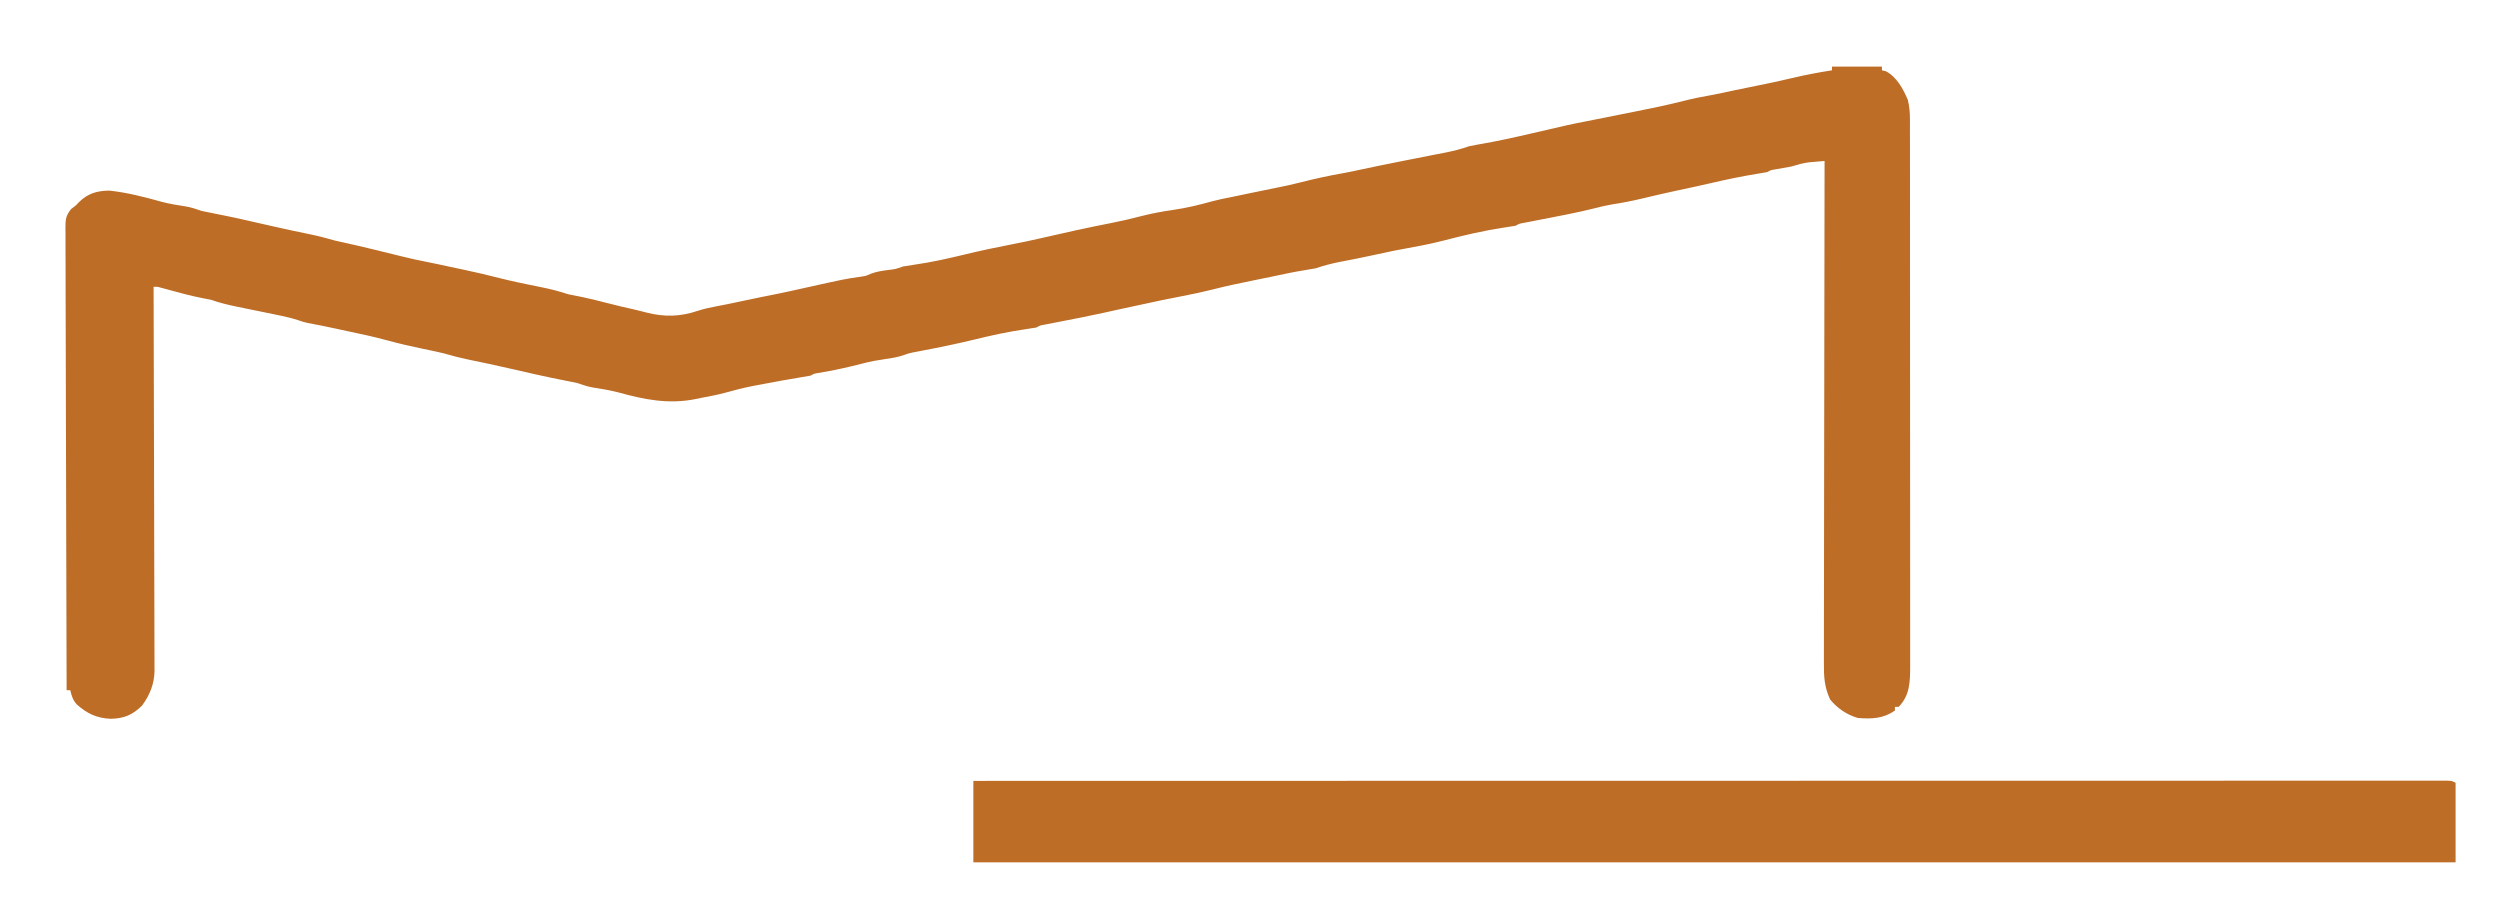
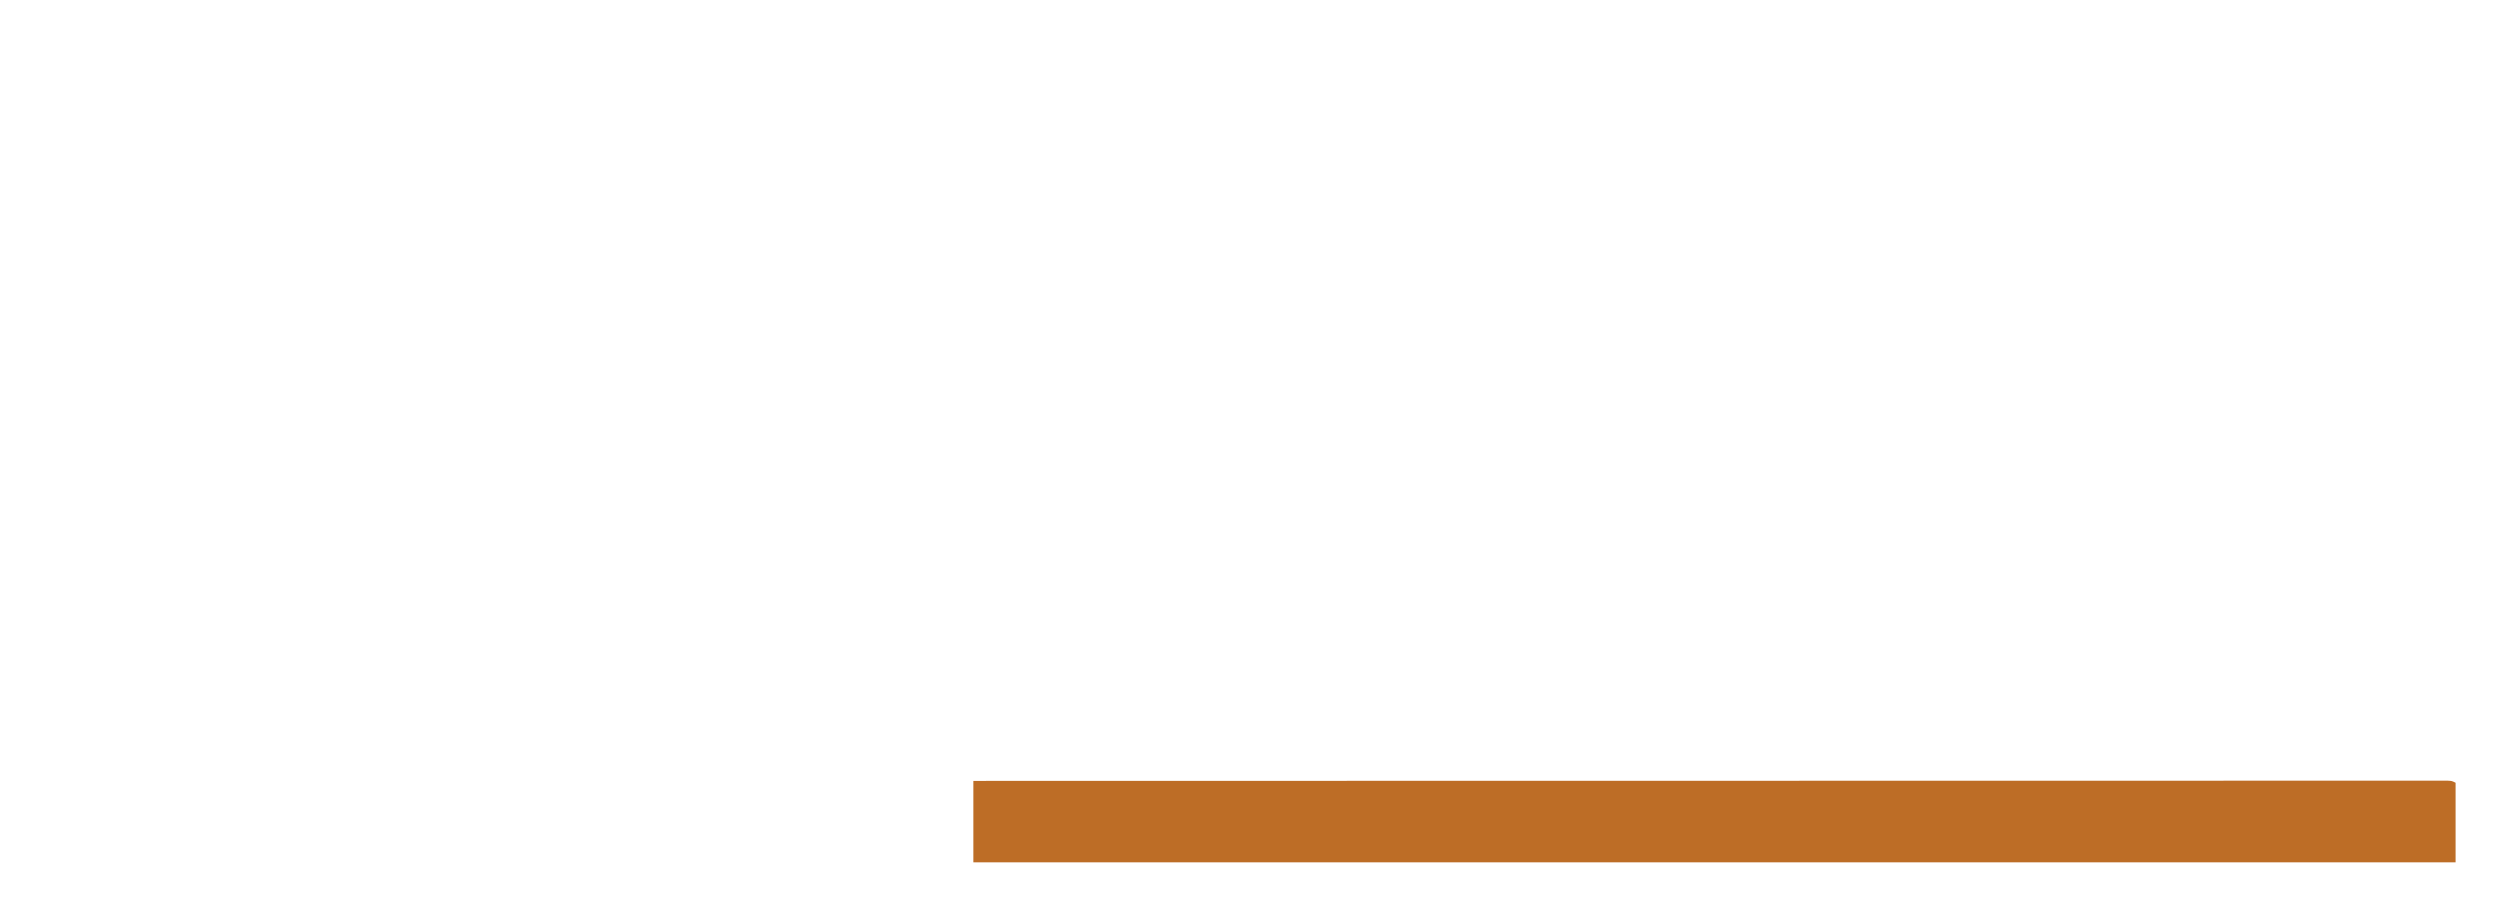
<svg xmlns="http://www.w3.org/2000/svg" width="1351" height="497" viewBox="0 0 1351 497" fill="none">
-   <path d="M990 36C998.91 36 1007.82 36 1017 36C1017 36.66 1017 37.32 1017 38C1017.7 38.165 1018.4 38.33 1019.12 38.5C1024.97 41.548 1028.5 48.068 1031 54C1031.86 57.532 1032.13 60.806 1032.13 64.434C1032.13 66.062 1032.13 66.062 1032.14 67.722C1032.14 68.908 1032.14 70.094 1032.13 71.316C1032.14 73.213 1032.14 73.213 1032.14 75.148C1032.15 78.656 1032.15 82.164 1032.15 85.671C1032.15 89.455 1032.15 93.239 1032.16 97.023C1032.16 104.436 1032.17 111.849 1032.17 119.262C1032.17 125.288 1032.17 131.314 1032.17 137.339C1032.18 154.424 1032.19 171.508 1032.19 188.593C1032.19 189.975 1032.19 189.975 1032.19 191.384C1032.19 192.767 1032.19 192.767 1032.19 194.178C1032.18 209.123 1032.19 224.068 1032.21 239.013C1032.22 254.359 1032.23 269.705 1032.23 285.05C1032.23 293.666 1032.23 302.281 1032.24 310.896C1032.25 318.232 1032.25 325.567 1032.25 332.902C1032.24 336.644 1032.24 340.386 1032.25 344.127C1032.26 348.186 1032.25 352.244 1032.25 356.303C1032.25 357.482 1032.26 358.662 1032.26 359.877C1032.23 368.141 1032.19 375.805 1026 382C1025.34 382 1024.68 382 1024 382C1024 382.66 1024 383.32 1024 384C1017.67 388.397 1011.53 388.568 1004 388C998.07 386.292 992.904 382.796 989 378C985.881 371.317 985.58 365.604 985.639 358.294C985.637 357.132 985.634 355.969 985.631 354.772C985.627 351.563 985.637 348.354 985.652 345.146C985.665 341.679 985.66 338.212 985.658 334.745C985.656 328.745 985.666 322.744 985.683 316.744C985.707 308.068 985.715 299.392 985.719 290.717C985.725 276.64 985.745 262.563 985.774 248.486C985.801 234.814 985.822 221.143 985.835 207.471C985.836 206.628 985.837 205.785 985.837 204.916C985.841 200.686 985.845 196.455 985.849 192.225C985.88 157.15 985.933 122.075 986 87C984.239 87.143 982.479 87.291 980.719 87.441C979.738 87.523 978.758 87.605 977.748 87.69C974.35 88.073 971.269 89.008 968 90C965.124 90.553 962.244 91.053 959.355 91.535C956.992 91.893 956.992 91.893 955 93C953.172 93.344 951.337 93.651 949.5 93.938C940.914 95.326 932.471 97.106 924.004 99.086C917.93 100.488 911.831 101.774 905.738 103.086C899.745 104.384 893.773 105.749 887.812 107.188C882.089 108.566 876.368 109.669 870.551 110.574C867.741 111.043 865.003 111.705 862.25 112.434C852.308 114.936 842.183 116.798 832.121 118.754C830.747 119.023 829.374 119.293 828 119.562C826.721 119.811 825.442 120.06 824.125 120.316C821.113 120.841 821.113 120.841 819 122C817.005 122.345 815.004 122.652 813 122.938C802.128 124.561 791.593 127.031 780.957 129.789C775.324 131.232 769.716 132.474 763.988 133.469C756.519 134.797 749.076 136.301 741.676 137.969C735.874 139.268 730.037 140.384 724.197 141.5C719.655 142.39 715.387 143.5 711 145C709.174 145.354 707.34 145.666 705.5 145.938C699.835 146.832 694.258 147.984 688.656 149.211C684.84 150.034 681.017 150.804 677.187 151.562C669.76 153.04 662.402 154.637 655.062 156.5C649.734 157.842 644.395 158.964 639 160C628.164 162.133 628.164 162.133 617.371 164.469C613.035 165.44 608.686 166.354 604.34 167.281C601.744 167.84 599.152 168.413 596.562 169C588.666 170.766 580.712 172.278 572.769 173.824C572.086 173.958 571.402 174.092 570.698 174.231C568.782 174.606 566.865 174.979 564.949 175.352C562.086 175.855 562.086 175.855 560 177C558.005 177.345 556.004 177.652 554 177.938C544.811 179.252 535.823 181.236 526.812 183.438C517.274 185.739 507.711 187.729 498.07 189.555C497.201 189.722 496.333 189.89 495.437 190.062C494.353 190.266 494.353 190.266 493.246 190.473C490.869 190.99 490.869 190.99 488.121 191.996C484.935 193.021 481.938 193.551 478.625 194C474.384 194.617 470.281 195.328 466.144 196.434C458.223 198.526 450.224 200.222 442.144 201.57C439.961 201.91 439.961 201.91 438 203C436.297 203.324 434.587 203.609 432.875 203.875C425.221 205.108 417.613 206.545 410 208C409.058 208.175 408.115 208.351 407.144 208.531C401.919 209.528 396.841 210.846 391.719 212.277C387.515 213.395 383.273 214.2 379 215C378.126 215.187 377.252 215.374 376.351 215.566C361.278 218.655 348.327 215.96 333.726 211.945C329.345 210.834 324.969 210.108 320.504 209.43C317.54 208.921 314.837 207.987 312 207C309.628 206.471 307.246 206.014 304.859 205.555C294.682 203.58 284.584 201.229 274.481 198.914C267.422 197.303 260.348 195.783 253.253 194.344C248.767 193.422 244.398 192.292 240 191C238.65 190.67 237.296 190.355 235.937 190.062C235.176 189.896 234.414 189.73 233.629 189.559C231.7 189.149 229.77 188.746 227.84 188.348C221.673 187.062 215.578 185.655 209.5 184C202.38 182.064 195.223 180.492 188 179C185.583 178.481 183.166 177.96 180.75 177.438C175.938 176.402 171.121 175.422 166.281 174.527C164 174 164 174 161.086 173.023C158.104 172.034 155.2 171.325 152.125 170.688C150.921 170.435 149.717 170.182 148.476 169.922C146.02 169.414 143.562 168.911 141.104 168.408C138.982 167.974 136.86 167.539 134.738 167.103C132.61 166.666 130.481 166.232 128.352 165.802C123.439 164.792 118.738 163.674 114 162C112.61 161.698 111.214 161.427 109.812 161.188C103.599 160.014 97.524 158.331 91.425 156.677C90.625 156.461 89.824 156.245 89 156.023C87.917 155.728 87.917 155.728 86.812 155.427C84.986 154.924 84.986 154.924 83 155C83.004 156.095 83.007 157.189 83.011 158.317C83.1 184.958 83.166 211.599 83.207 238.24C83.228 251.124 83.256 264.007 83.302 276.89C83.341 288.12 83.367 299.35 83.376 310.58C83.381 316.526 83.394 322.471 83.423 328.417C83.45 334.015 83.458 339.613 83.452 345.212C83.453 347.264 83.461 349.317 83.477 351.369C83.497 354.177 83.492 356.985 83.481 359.793C83.493 360.6 83.504 361.406 83.516 362.237C83.441 369.411 81.032 375.557 76.75 381.312C71.595 386.35 67.185 388.229 59.937 388.438C52.328 388.141 47.063 385.655 41.445 380.629C39.398 378.321 38.639 375.983 38 373C37.34 373 36.68 373 36 373C35.886 340.345 35.797 307.69 35.745 275.034C35.738 271.18 35.732 267.326 35.725 263.472C35.724 262.705 35.723 261.938 35.721 261.147C35.7 248.719 35.66 236.29 35.614 223.862C35.567 211.112 35.54 198.362 35.529 185.612C35.523 177.742 35.501 169.873 35.46 162.004C35.431 155.973 35.428 149.942 35.434 143.911C35.433 141.434 35.423 138.958 35.404 136.482C35.379 133.107 35.385 129.733 35.399 126.358C35.384 125.373 35.37 124.387 35.355 123.372C35.406 118.713 35.44 116.698 38.435 112.961C39.705 111.99 39.705 111.99 41 111C41.539 110.429 42.078 109.858 42.633 109.27C47.48 104.537 52.274 103.104 59 103C68.731 104.027 78.079 106.459 87.484 109.09C91.791 110.205 96.102 110.903 100.496 111.57C103.46 112.079 106.163 113.013 109 114C111.372 114.529 113.754 114.986 116.141 115.445C126.317 117.42 136.416 119.771 146.519 122.086C153.577 123.697 160.651 125.217 167.747 126.656C172.235 127.579 176.593 128.736 181 130C183.195 130.514 185.396 130.995 187.599 131.473C191.85 132.406 196.08 133.427 200.312 134.438C201.695 134.767 201.695 134.767 203.107 135.103C207.975 136.265 212.836 137.453 217.687 138.688C221.879 139.746 226.076 140.652 230.32 141.473C234.681 142.331 239.023 143.28 243.367 144.219C245.725 144.726 248.084 145.226 250.445 145.719C257.114 147.116 263.715 148.675 270.313 150.374C277.739 152.248 285.243 153.75 292.751 155.25C297.644 156.24 302.264 157.413 307 159C309.445 159.528 311.898 159.998 314.355 160.469C318.629 161.327 322.841 162.417 327.062 163.5C332.669 164.931 338.276 166.301 343.93 167.531C345.78 167.95 347.616 168.432 349.449 168.922C359.048 171.377 367.531 171.162 376.969 168.008C380.292 166.903 383.561 166.218 387 165.562C388.333 165.304 389.667 165.045 391 164.785C391.669 164.655 392.338 164.525 393.027 164.391C396.026 163.797 399.012 163.148 402 162.5C408.098 161.181 414.21 159.949 420.332 158.746C424.567 157.885 428.783 156.946 433 156C456.983 150.662 456.983 150.662 465.695 149.457C468.06 149.066 468.06 149.066 470.387 148.016C473.483 146.812 476.399 146.384 479.687 145.938C483.989 145.442 483.989 145.442 488 144C489.995 143.655 491.996 143.348 494 143.062C503.189 141.748 512.176 139.764 521.187 137.562C529.758 135.494 538.339 133.652 547 132C552.252 130.983 557.477 129.903 562.687 128.688C575.389 125.726 588.134 122.922 600.937 120.438C606.053 119.438 611.082 118.244 616.125 116.938C622.063 115.402 627.975 114.286 634.047 113.426C641.286 112.382 648.256 110.687 655.293 108.719C658.603 107.84 661.926 107.169 665.289 106.527C668.432 105.916 671.558 105.241 674.687 104.562C679.741 103.471 684.802 102.436 689.875 101.438C694.257 100.567 698.602 99.657 702.926 98.531C710.619 96.561 718.355 94.892 726.176 93.519C729.174 92.968 732.146 92.337 735.125 91.688C741.778 90.243 748.448 88.894 755.125 87.562C756.197 87.348 757.268 87.134 758.373 86.914C763.529 85.885 768.687 84.864 773.848 83.859C774.752 83.682 775.656 83.505 776.587 83.322C778.268 82.993 779.949 82.666 781.631 82.344C785.891 81.507 789.885 80.406 794 79C795.742 78.629 797.493 78.295 799.25 78C808.937 76.356 818.496 74.233 828.062 72C847.818 67.405 847.818 67.405 857.125 65.562C858.41 65.307 859.695 65.052 861.019 64.789C862.003 64.594 862.003 64.594 863.006 64.395C867.531 63.498 872.054 62.589 876.578 61.684C878.609 61.278 880.64 60.874 882.672 60.473C891.886 58.651 901.088 56.774 910.187 54.438C914.802 53.261 919.41 52.34 924.101 51.527C928.527 50.722 932.913 49.744 937.308 48.789C941.137 47.971 944.972 47.199 948.812 46.438C955.241 45.16 961.637 43.803 968.012 42.281C975.306 40.555 982.59 39.135 990 38C990 37.34 990 36.68 990 36Z" fill="#BD6D26" />
  <path d="M526 422C602.146 421.983 678.292 421.967 754.438 421.958C755.564 421.958 756.69 421.958 757.85 421.957C782.321 421.954 806.791 421.952 831.262 421.949C843.261 421.948 855.26 421.947 867.26 421.945C868.454 421.945 869.648 421.945 870.878 421.945C909.617 421.941 948.356 421.933 987.095 421.924C1026.89 421.914 1066.68 421.908 1106.47 421.906C1112.09 421.906 1117.7 421.906 1123.32 421.905C1124.42 421.905 1125.53 421.905 1126.67 421.905C1144.49 421.904 1162.31 421.899 1180.13 421.893C1198.03 421.887 1215.93 421.885 1233.82 421.887C1244.47 421.887 1255.12 421.885 1265.76 421.879C1272.86 421.876 1279.96 421.875 1287.06 421.878C1291.11 421.88 1295.17 421.88 1299.22 421.875C1302.9 421.871 1306.58 421.872 1310.26 421.876C1312.22 421.877 1314.18 421.873 1316.14 421.869C1317.87 421.873 1317.87 421.873 1319.63 421.876C1321.12 421.876 1321.12 421.876 1322.65 421.875C1325 422 1325 422 1327 423C1327 437.19 1327 451.38 1327 466C1062.67 466 798.34 466 526 466C526 451.48 526 436.96 526 422Z" fill="#BD6D26" />
</svg>